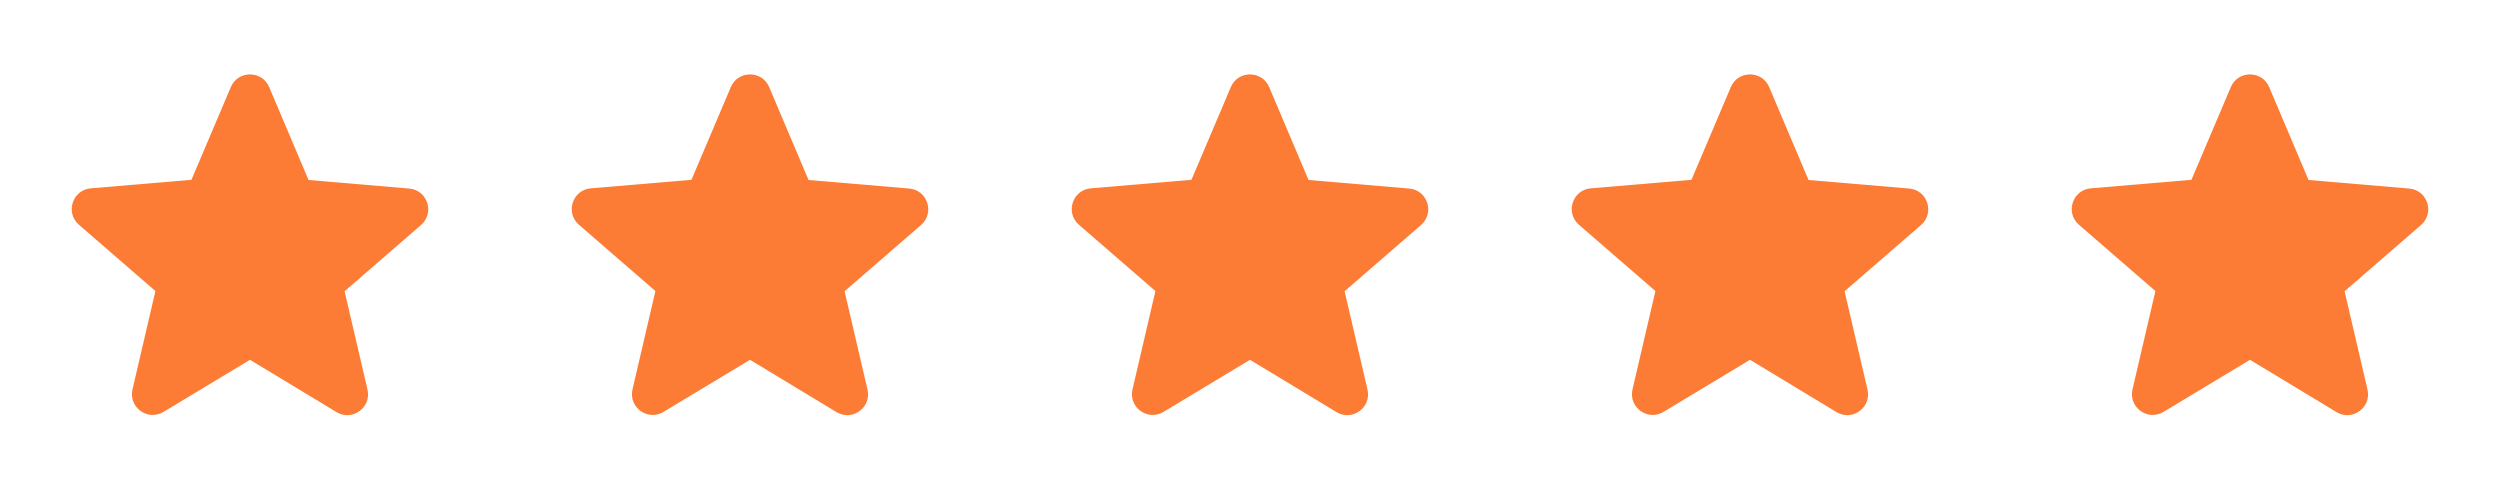
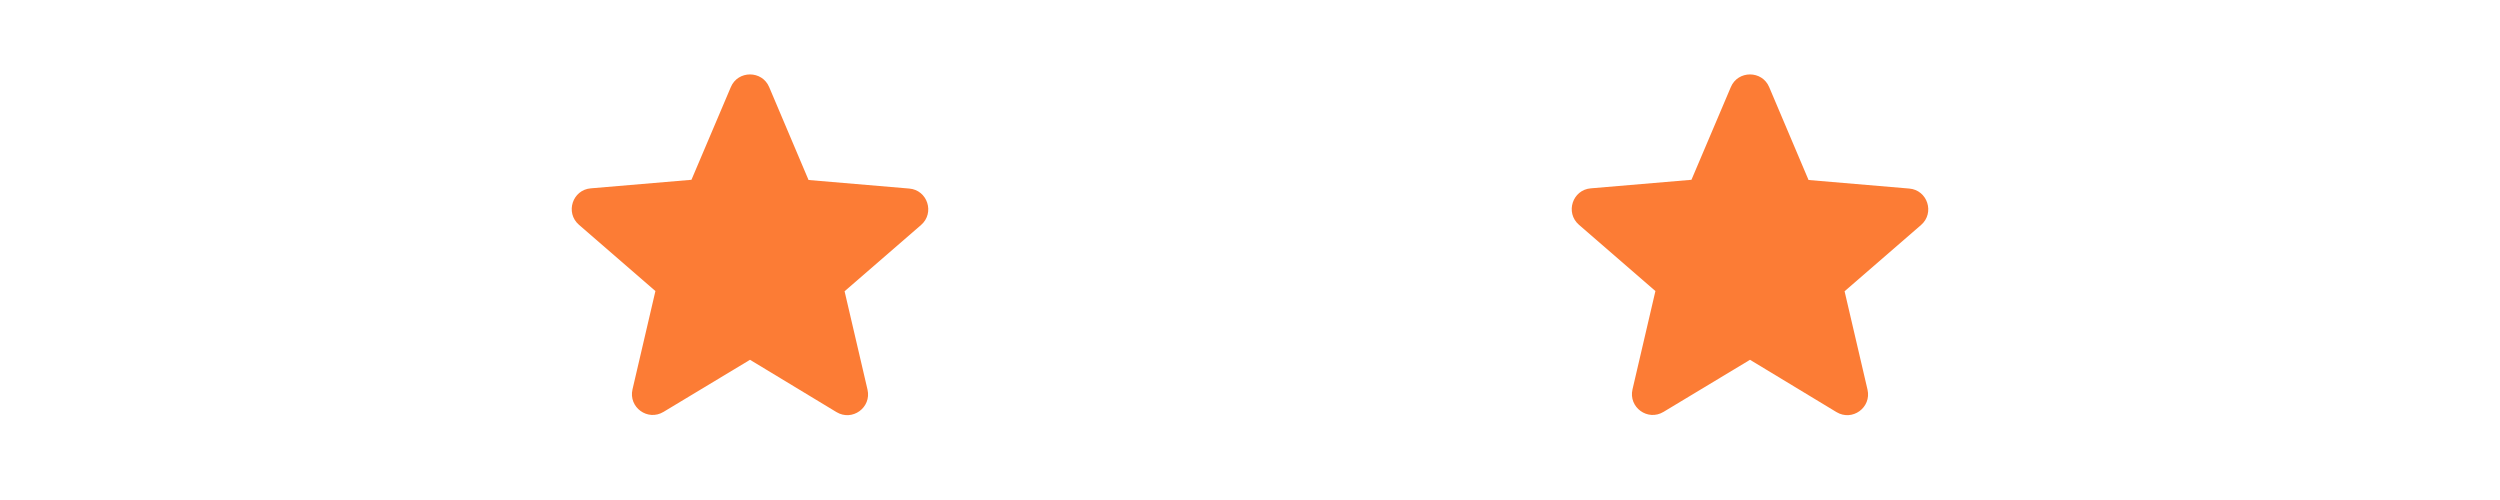
<svg xmlns="http://www.w3.org/2000/svg" width="120" height="24" viewBox="0 0 120 24" fill="none">
  <g clip-path="url(#clip0_484_1430)">
    <g clip-path="url(#clip1_484_1430)">
      <path d="M12 17.27L16.15 19.78C16.91 20.24 17.84 19.56 17.64 18.7L16.54 13.98L20.21 10.8C20.88 10.22 20.52 9.12 19.64 9.05L14.81 8.64L12.92 4.18C12.58 3.37 11.42 3.37 11.08 4.18L9.19 8.63L4.36 9.04C3.48 9.11 3.12 10.21 3.79 10.79L7.46 13.97L6.36 18.69C6.16 19.55 7.09 20.23 7.85 19.77L12 17.27Z" fill="#FC7C35" />
    </g>
  </g>
  <g clip-path="url(#clip2_484_1430)">
    <g clip-path="url(#clip3_484_1430)">
      <path d="M36 17.27L40.15 19.78C40.91 20.24 41.84 19.56 41.64 18.7L40.54 13.98L44.21 10.8C44.88 10.22 44.52 9.12 43.64 9.05L38.81 8.64L36.92 4.18C36.58 3.37 35.42 3.37 35.08 4.18L33.19 8.63L28.36 9.04C27.48 9.11 27.12 10.21 27.79 10.79L31.46 13.97L30.36 18.69C30.16 19.55 31.09 20.23 31.85 19.77L36 17.27Z" fill="#FC7C35" />
    </g>
  </g>
  <g clip-path="url(#clip4_484_1430)">
    <g clip-path="url(#clip5_484_1430)">
      <path d="M60 17.27L64.15 19.78C64.91 20.24 65.84 19.56 65.64 18.7L64.54 13.98L68.21 10.8C68.88 10.22 68.52 9.12 67.64 9.05L62.81 8.64L60.92 4.18C60.58 3.37 59.42 3.37 59.08 4.18L57.19 8.63L52.36 9.04C51.48 9.11 51.12 10.21 51.79 10.79L55.46 13.97L54.36 18.69C54.16 19.55 55.09 20.23 55.85 19.77L60 17.27Z" fill="#FC7C35" />
    </g>
  </g>
  <g clip-path="url(#clip6_484_1430)">
    <g clip-path="url(#clip7_484_1430)">
      <path d="M84 17.27L88.15 19.78C88.91 20.24 89.84 19.56 89.64 18.7L88.54 13.98L92.21 10.8C92.88 10.22 92.52 9.12 91.64 9.05L86.81 8.64L84.92 4.18C84.58 3.37 83.42 3.37 83.08 4.18L81.19 8.63L76.36 9.04C75.48 9.11 75.12 10.21 75.79 10.79L79.46 13.97L78.36 18.69C78.16 19.55 79.09 20.23 79.85 19.77L84 17.27Z" fill="#FC7C35" />
    </g>
  </g>
  <g clip-path="url(#clip8_484_1430)">
    <g clip-path="url(#clip9_484_1430)">
-       <path d="M108 17.27L112.15 19.78C112.91 20.24 113.84 19.56 113.64 18.7L112.54 13.98L116.21 10.8C116.88 10.22 116.52 9.12 115.64 9.05L110.81 8.64L108.92 4.18C108.58 3.37 107.42 3.37 107.08 4.18L105.19 8.63L100.36 9.04C99.48 9.11 99.12 10.21 99.79 10.79L103.46 13.97L102.36 18.69C102.16 19.55 103.09 20.23 103.85 19.77L108 17.27Z" fill="#FC7C35" />
-     </g>
+       </g>
  </g>
  <defs>
    <clipPath id="clip0_484_1430">
-       <rect width="24" height="24" fill="white" />
-     </clipPath>
+       </clipPath>
    <clipPath id="clip1_484_1430">
      <rect width="24" height="24" fill="white" />
    </clipPath>
    <clipPath id="clip2_484_1430">
      <rect width="24" height="24" fill="white" transform="translate(24)" />
    </clipPath>
    <clipPath id="clip3_484_1430">
      <rect width="24" height="24" fill="white" transform="translate(24)" />
    </clipPath>
    <clipPath id="clip4_484_1430">
      <rect width="24" height="24" fill="white" transform="translate(48)" />
    </clipPath>
    <clipPath id="clip5_484_1430">
-       <rect width="24" height="24" fill="white" transform="translate(48)" />
-     </clipPath>
+       </clipPath>
    <clipPath id="clip6_484_1430">
      <rect width="24" height="24" fill="white" transform="translate(72)" />
    </clipPath>
    <clipPath id="clip7_484_1430">
      <rect width="24" height="24" fill="white" transform="translate(72)" />
    </clipPath>
    <clipPath id="clip8_484_1430">
-       <rect width="24" height="24" fill="white" transform="translate(96)" />
-     </clipPath>
+       </clipPath>
    <clipPath id="clip9_484_1430">
-       <rect width="24" height="24" fill="white" transform="translate(96)" />
-     </clipPath>
+       </clipPath>
  </defs>
</svg>